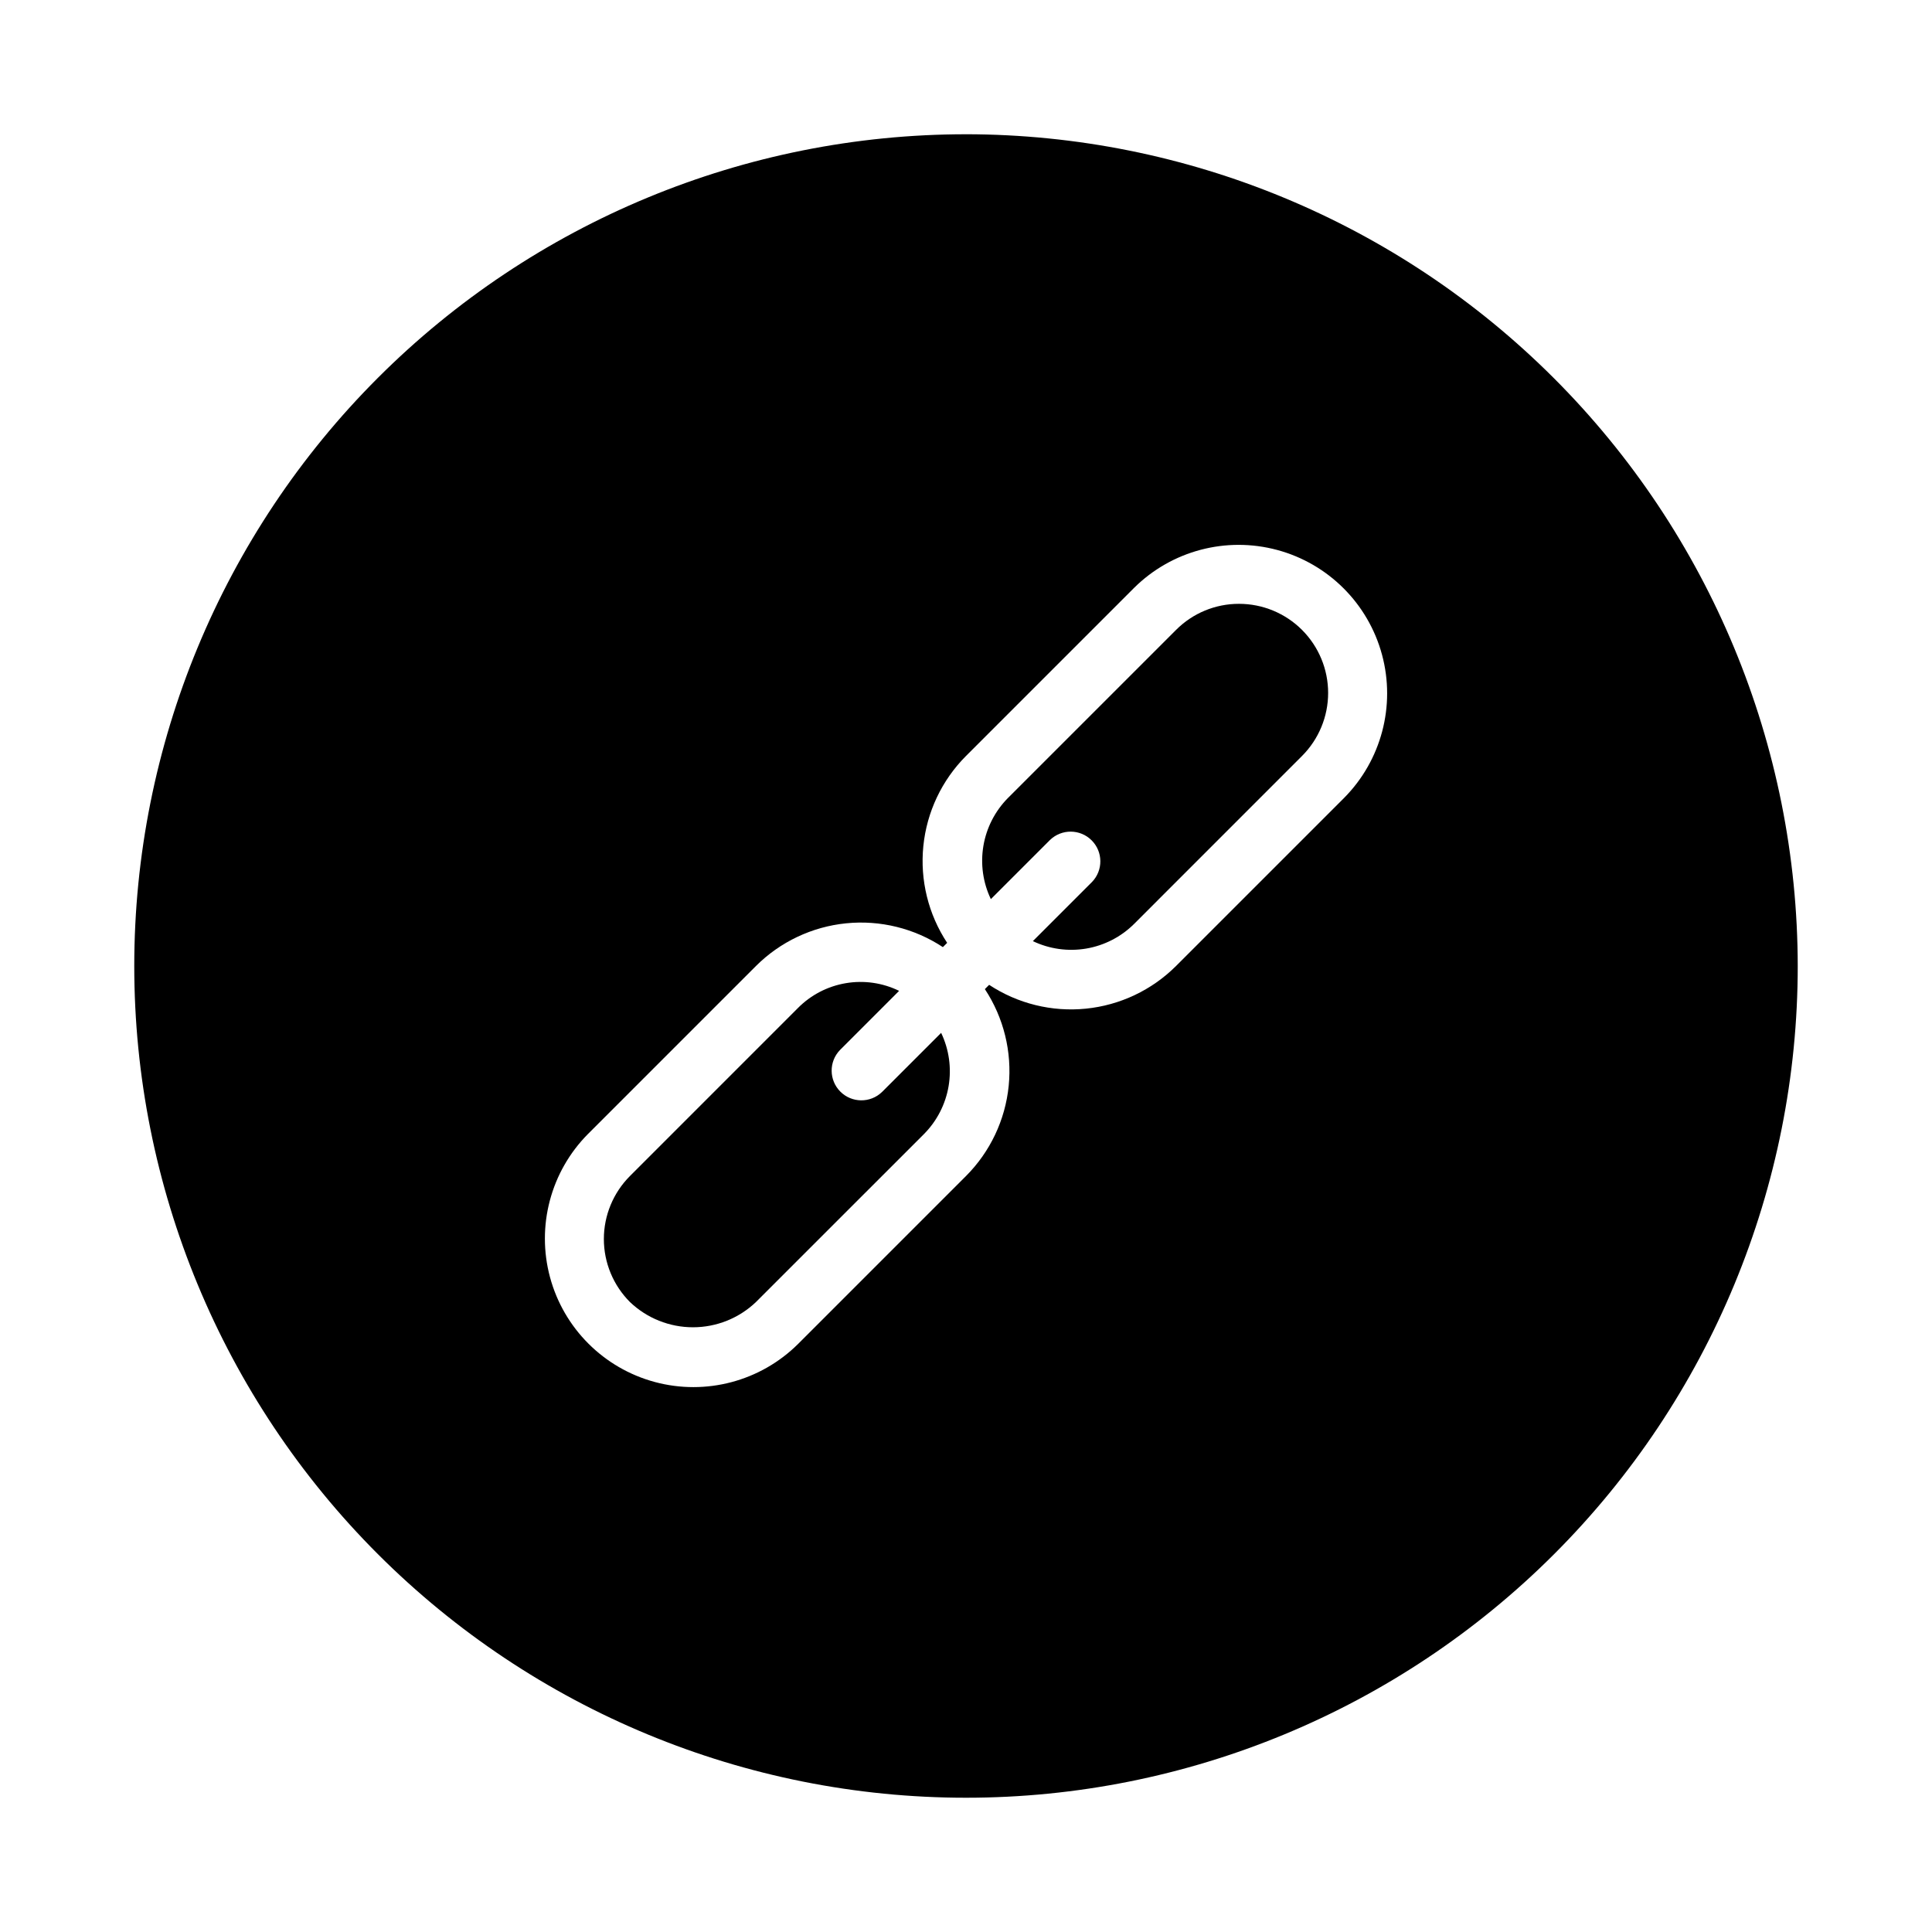
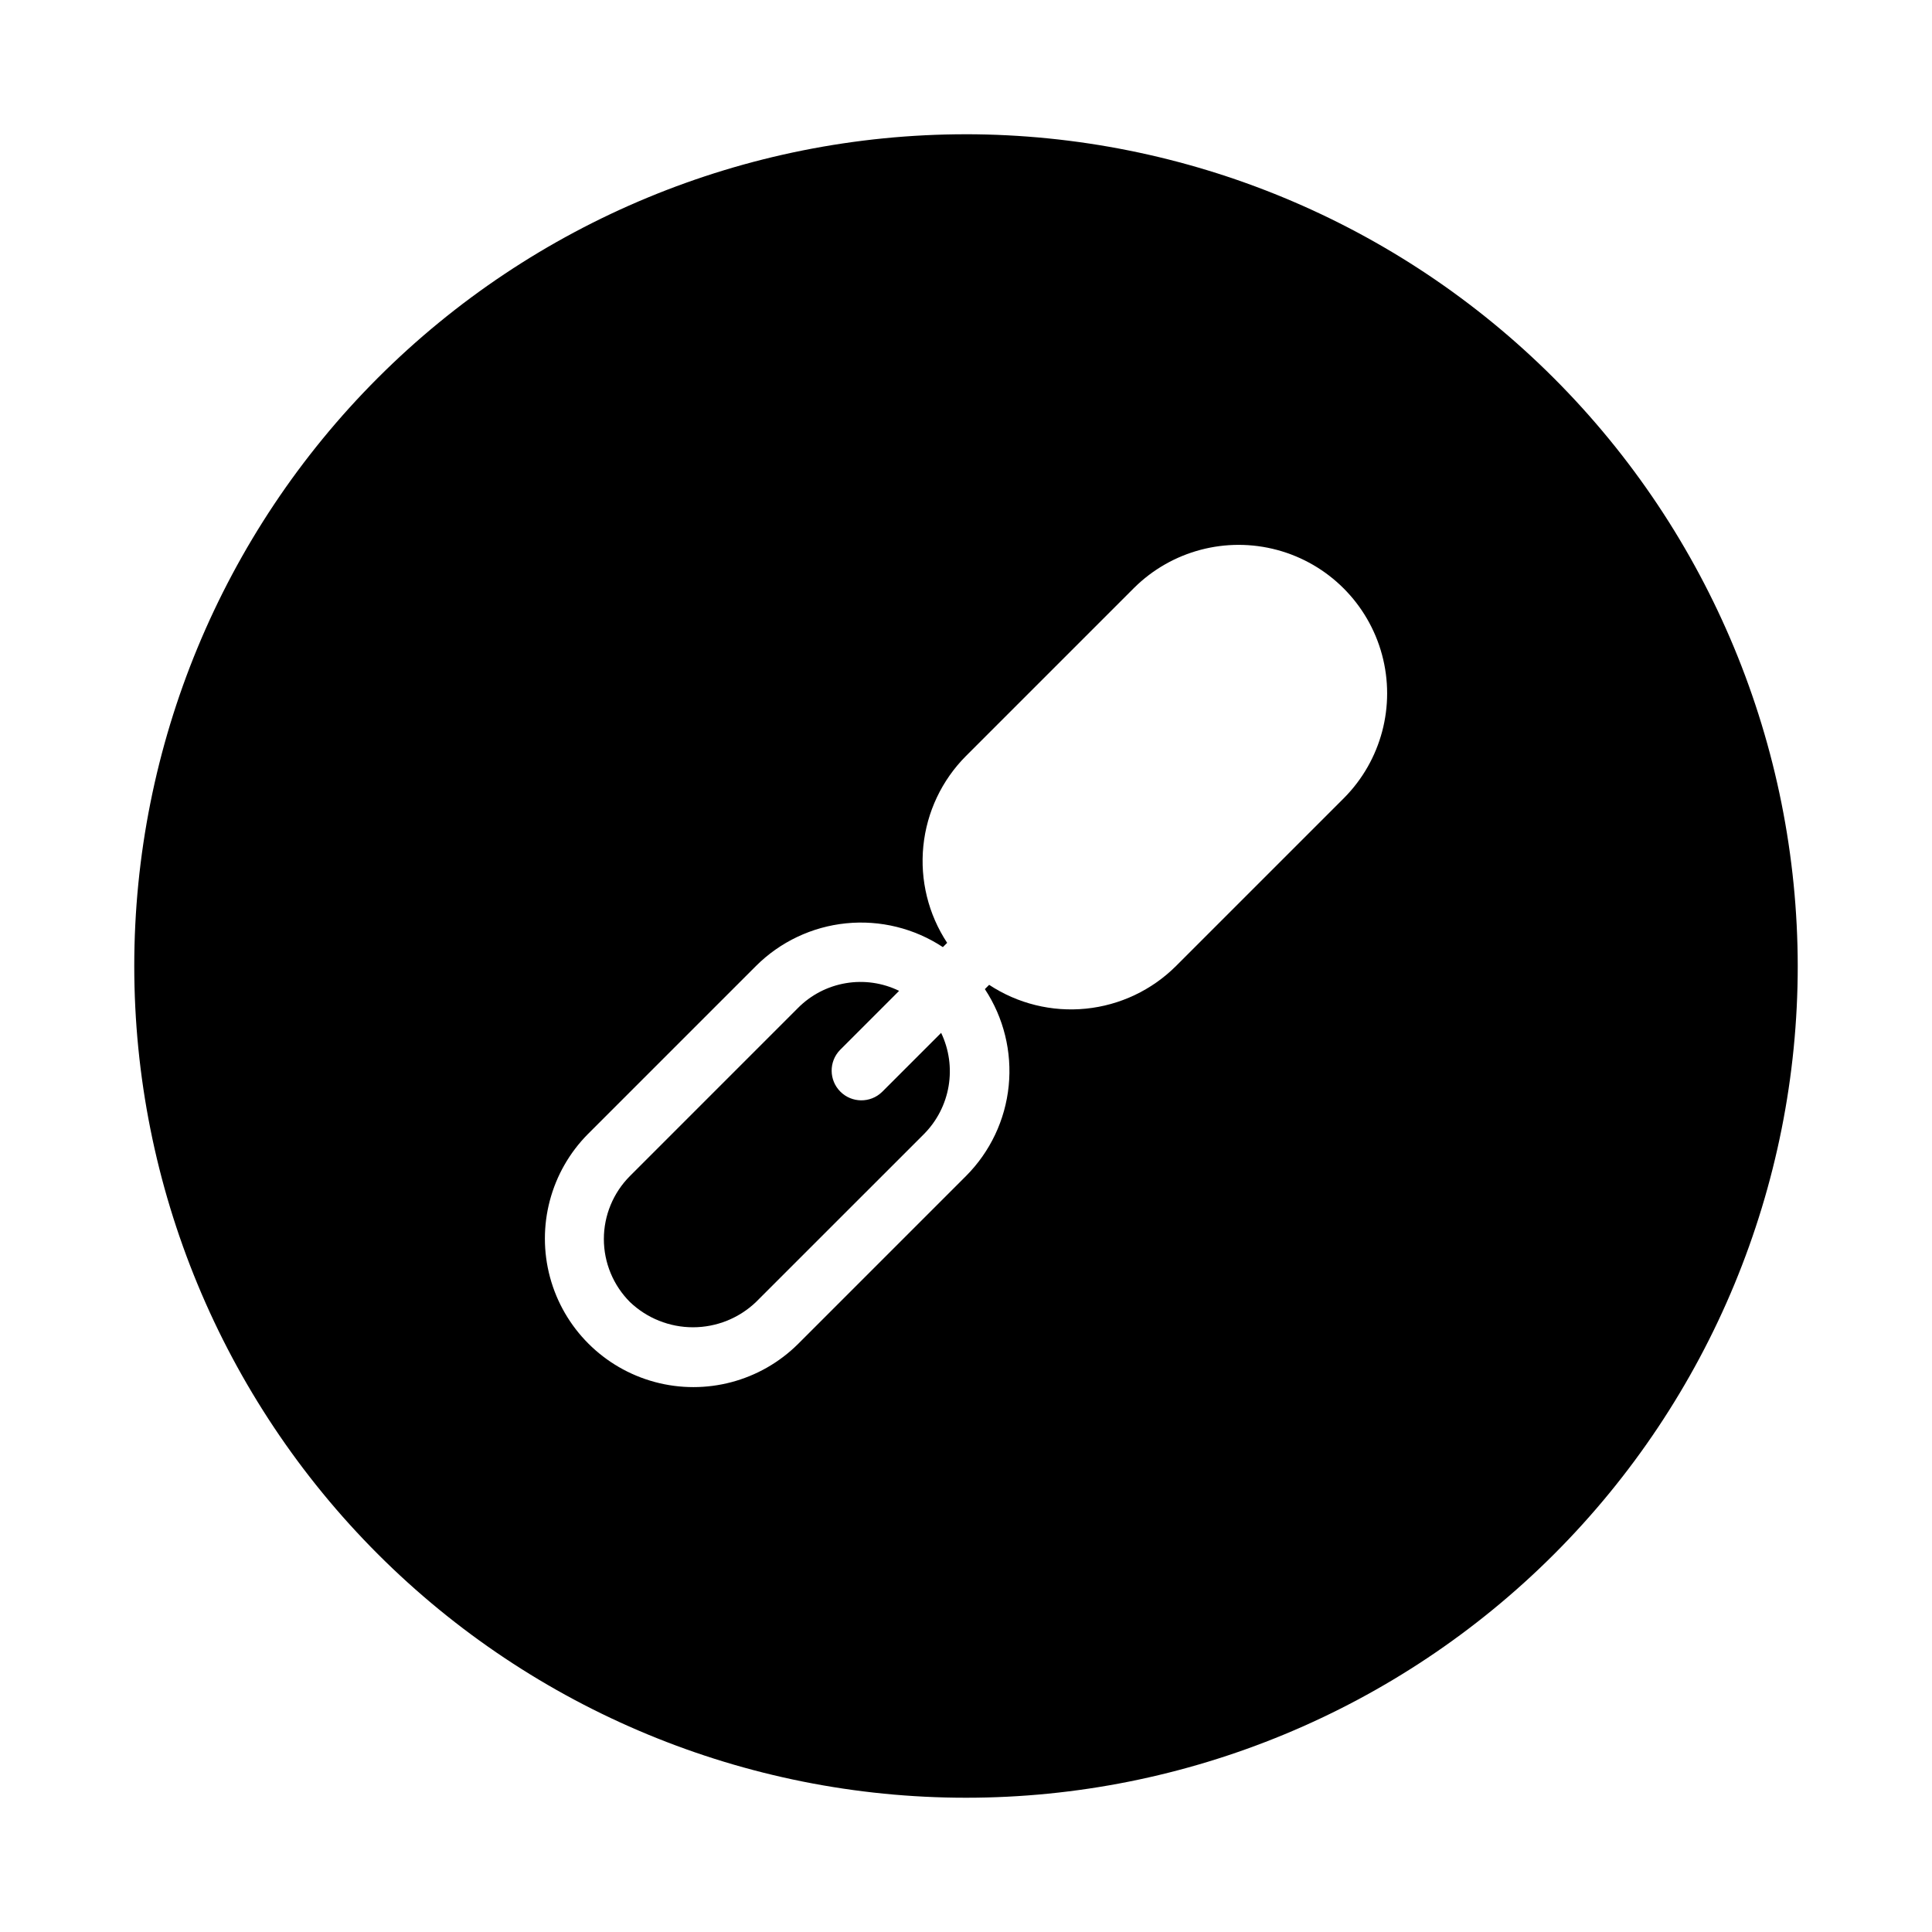
<svg xmlns="http://www.w3.org/2000/svg" fill="#000000" width="800px" height="800px" version="1.1" viewBox="144 144 512 512">
  <g>
    <path d="m400 179.58c-58.461 0-114.52 23.223-155.86 64.559s-64.559 97.398-64.559 155.86c0 58.457 23.223 114.52 64.559 155.86 41.336 41.336 97.398 64.559 155.86 64.559 58.457 0 114.52-23.223 155.86-64.559 41.336-41.336 64.559-97.398 64.559-155.86-0.066-58.438-23.309-114.46-64.633-155.79-41.32-41.324-97.344-64.566-155.78-64.633zm100.2 175.88-44.535 44.535c-6.418 6.402-14.852 10.398-23.875 11.309-9.023 0.91-18.082-1.32-25.656-6.312l-1.133 1.133c4.992 7.574 7.223 16.633 6.312 25.656-0.91 9.023-4.906 17.457-11.309 23.875l-44.535 44.535c-9.957 9.867-24.414 13.699-37.949 10.051-13.539-3.652-24.113-14.227-27.762-27.762-3.648-13.539 0.18-27.996 10.051-37.953l44.531-44.531c6.422-6.406 14.852-10.398 23.875-11.309 9.023-0.91 18.086 1.316 25.656 6.309l1.133-1.133c-4.992-7.57-7.219-16.633-6.309-25.656 0.91-9.023 4.902-17.453 11.309-23.875l44.531-44.531c9.957-9.871 24.414-13.699 37.953-10.051 13.535 3.648 24.109 14.223 27.762 27.762 3.648 13.535-0.184 27.992-10.051 37.949z" />
-     <path d="m472.36 304.02c-6.266-0.016-12.281 2.477-16.699 6.918l-44.531 44.523c-3.426 3.457-5.703 7.891-6.516 12.688-0.812 4.801-0.125 9.734 1.973 14.125l15.672-15.672h0.004c3.086-2.984 7.996-2.941 11.035 0.098 3.035 3.035 3.078 7.945 0.094 11.035l-15.672 15.672c4.391 2.098 9.324 2.789 14.125 1.977 4.801-0.816 9.23-3.09 12.688-6.519l44.523-44.531c4.426-4.43 6.914-10.434 6.914-16.699 0-6.262-2.488-12.266-6.914-16.695-4.43-4.43-10.434-6.918-16.695-6.918z" />
    <path d="m377.74 433.39c-3.09 2.984-8 2.941-11.035-0.094-3.039-3.039-3.082-7.949-0.098-11.035l15.664-15.672v-0.004c-4.383-2.137-9.324-2.848-14.129-2.031-4.809 0.812-9.242 3.113-12.676 6.574l-44.523 44.531c-4.426 4.43-6.914 10.438-6.914 16.699s2.488 12.266 6.914 16.695c4.5 4.293 10.48 6.688 16.699 6.688 6.215 0 12.195-2.394 16.695-6.688l44.531-44.523c3.43-3.457 5.703-7.887 6.519-12.688 0.812-4.801 0.121-9.734-1.977-14.125z" />
  </g>
</svg>